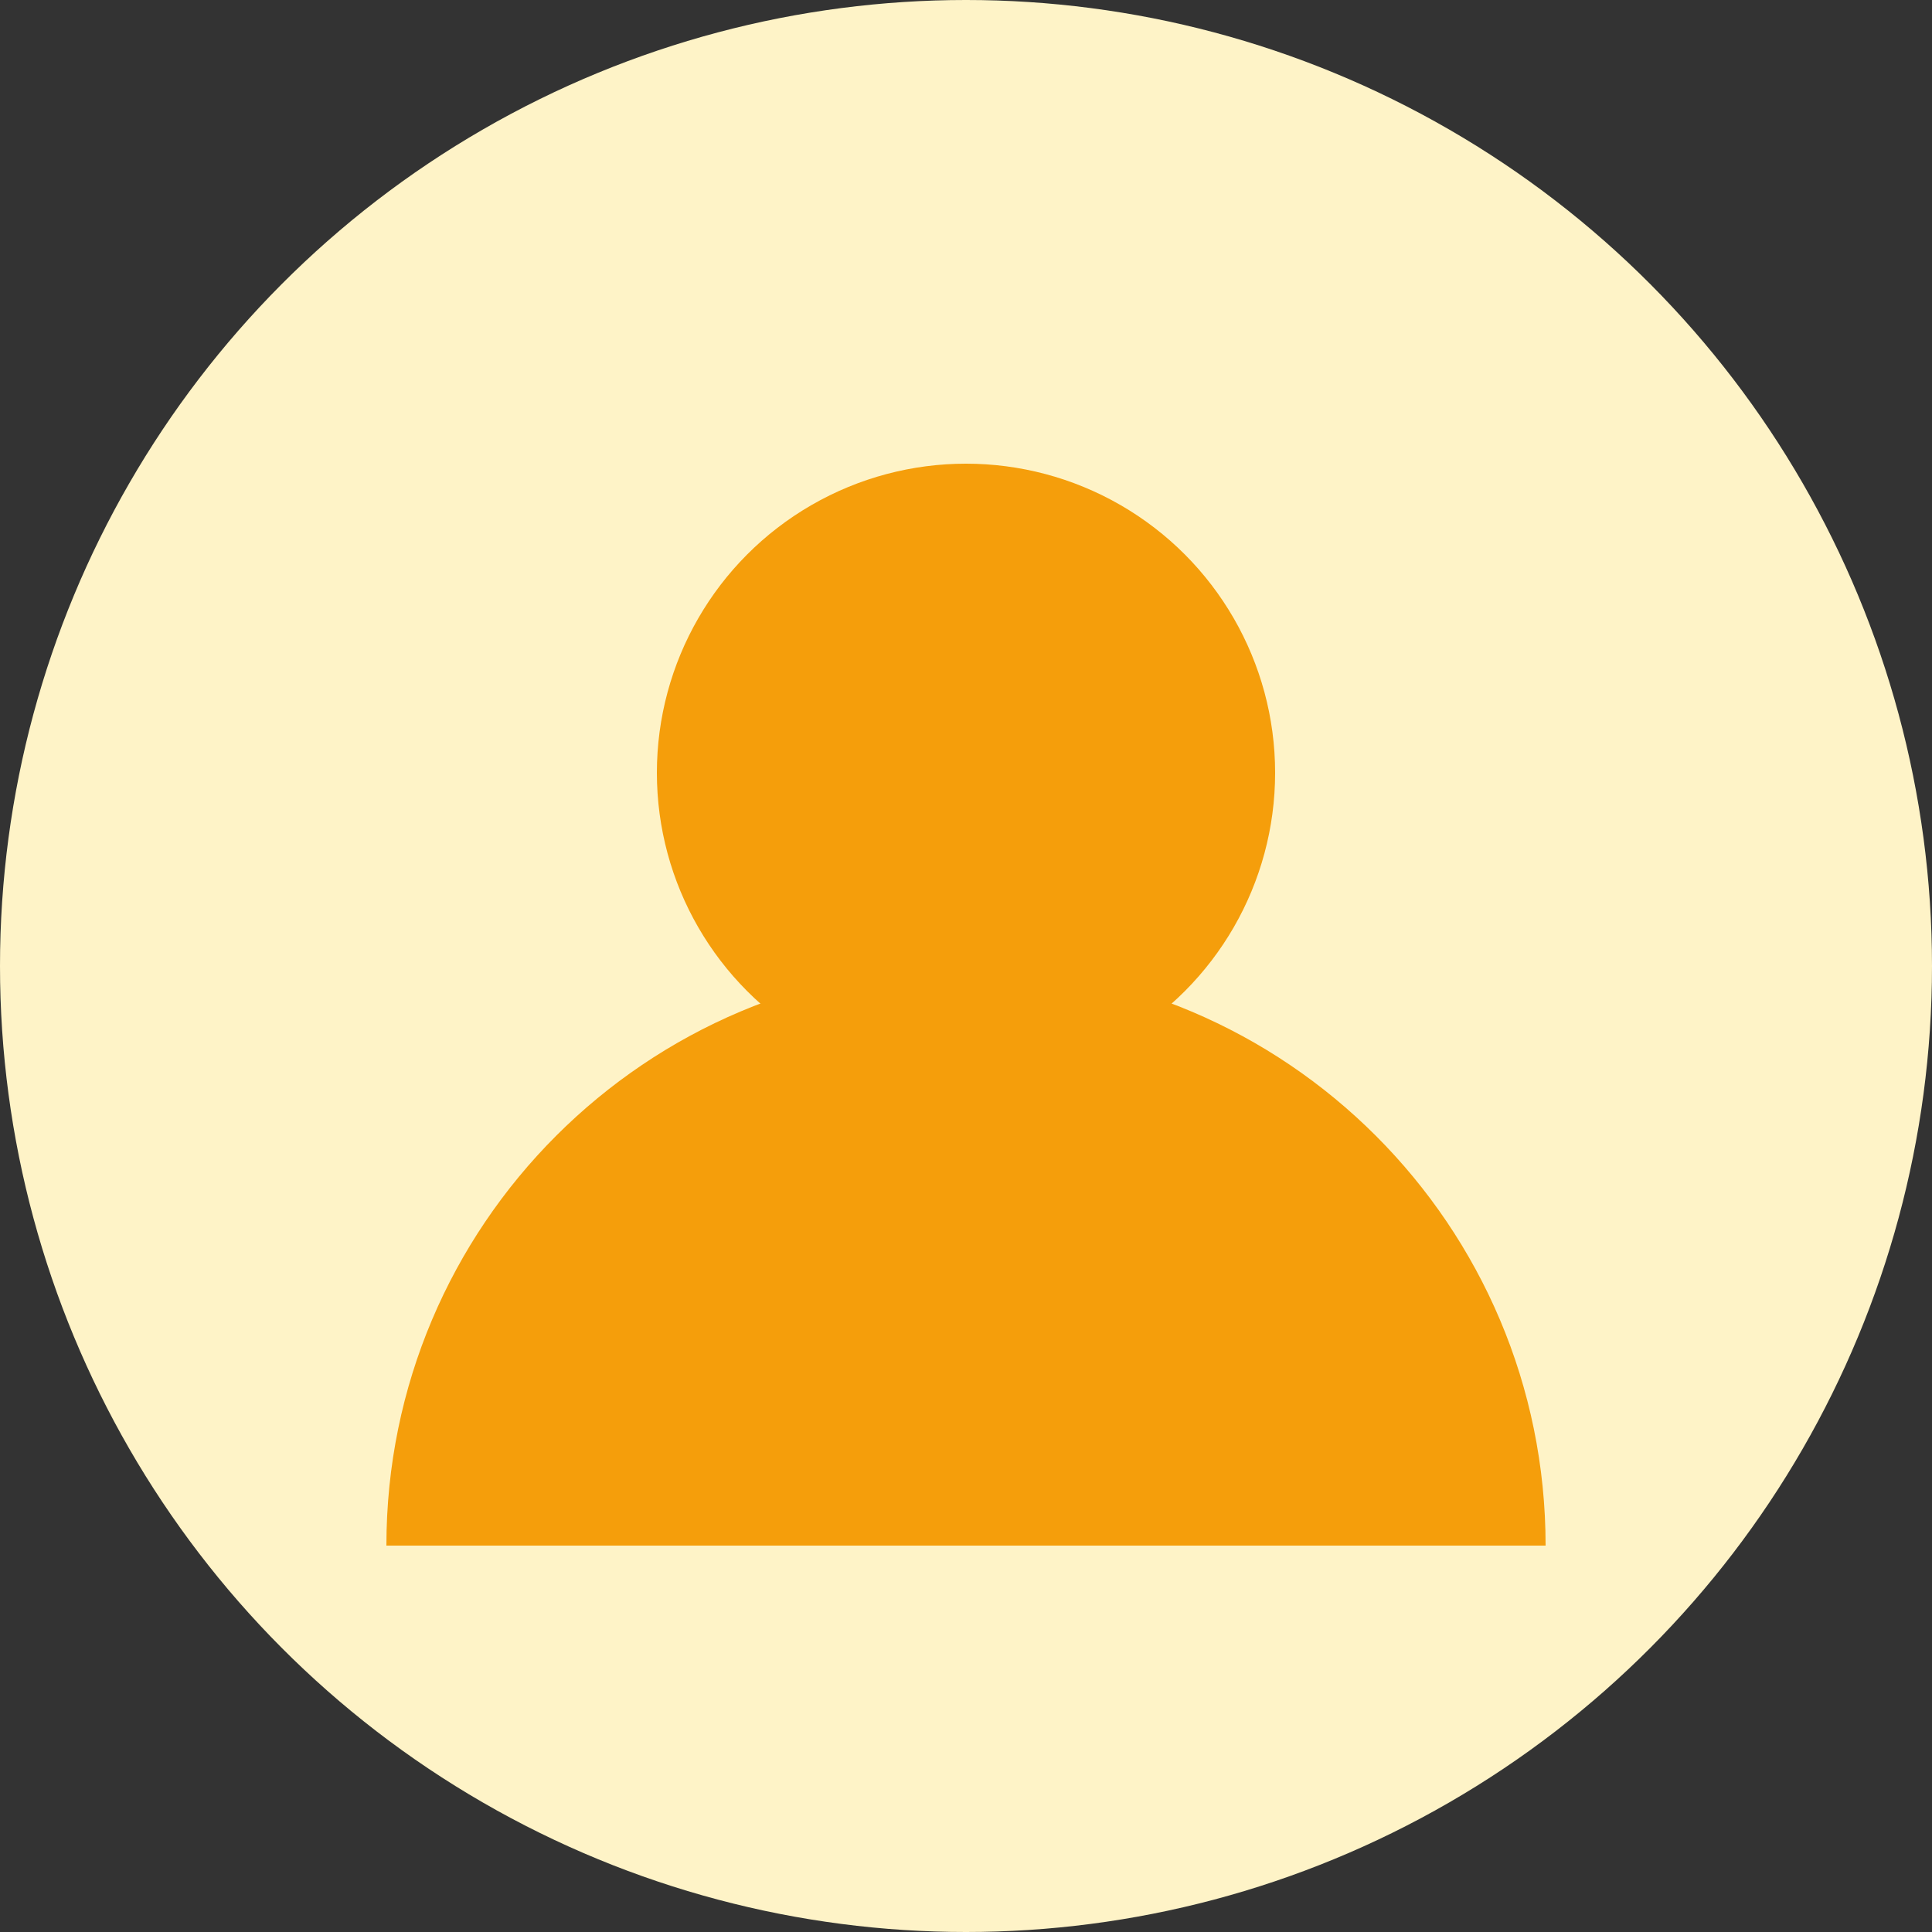
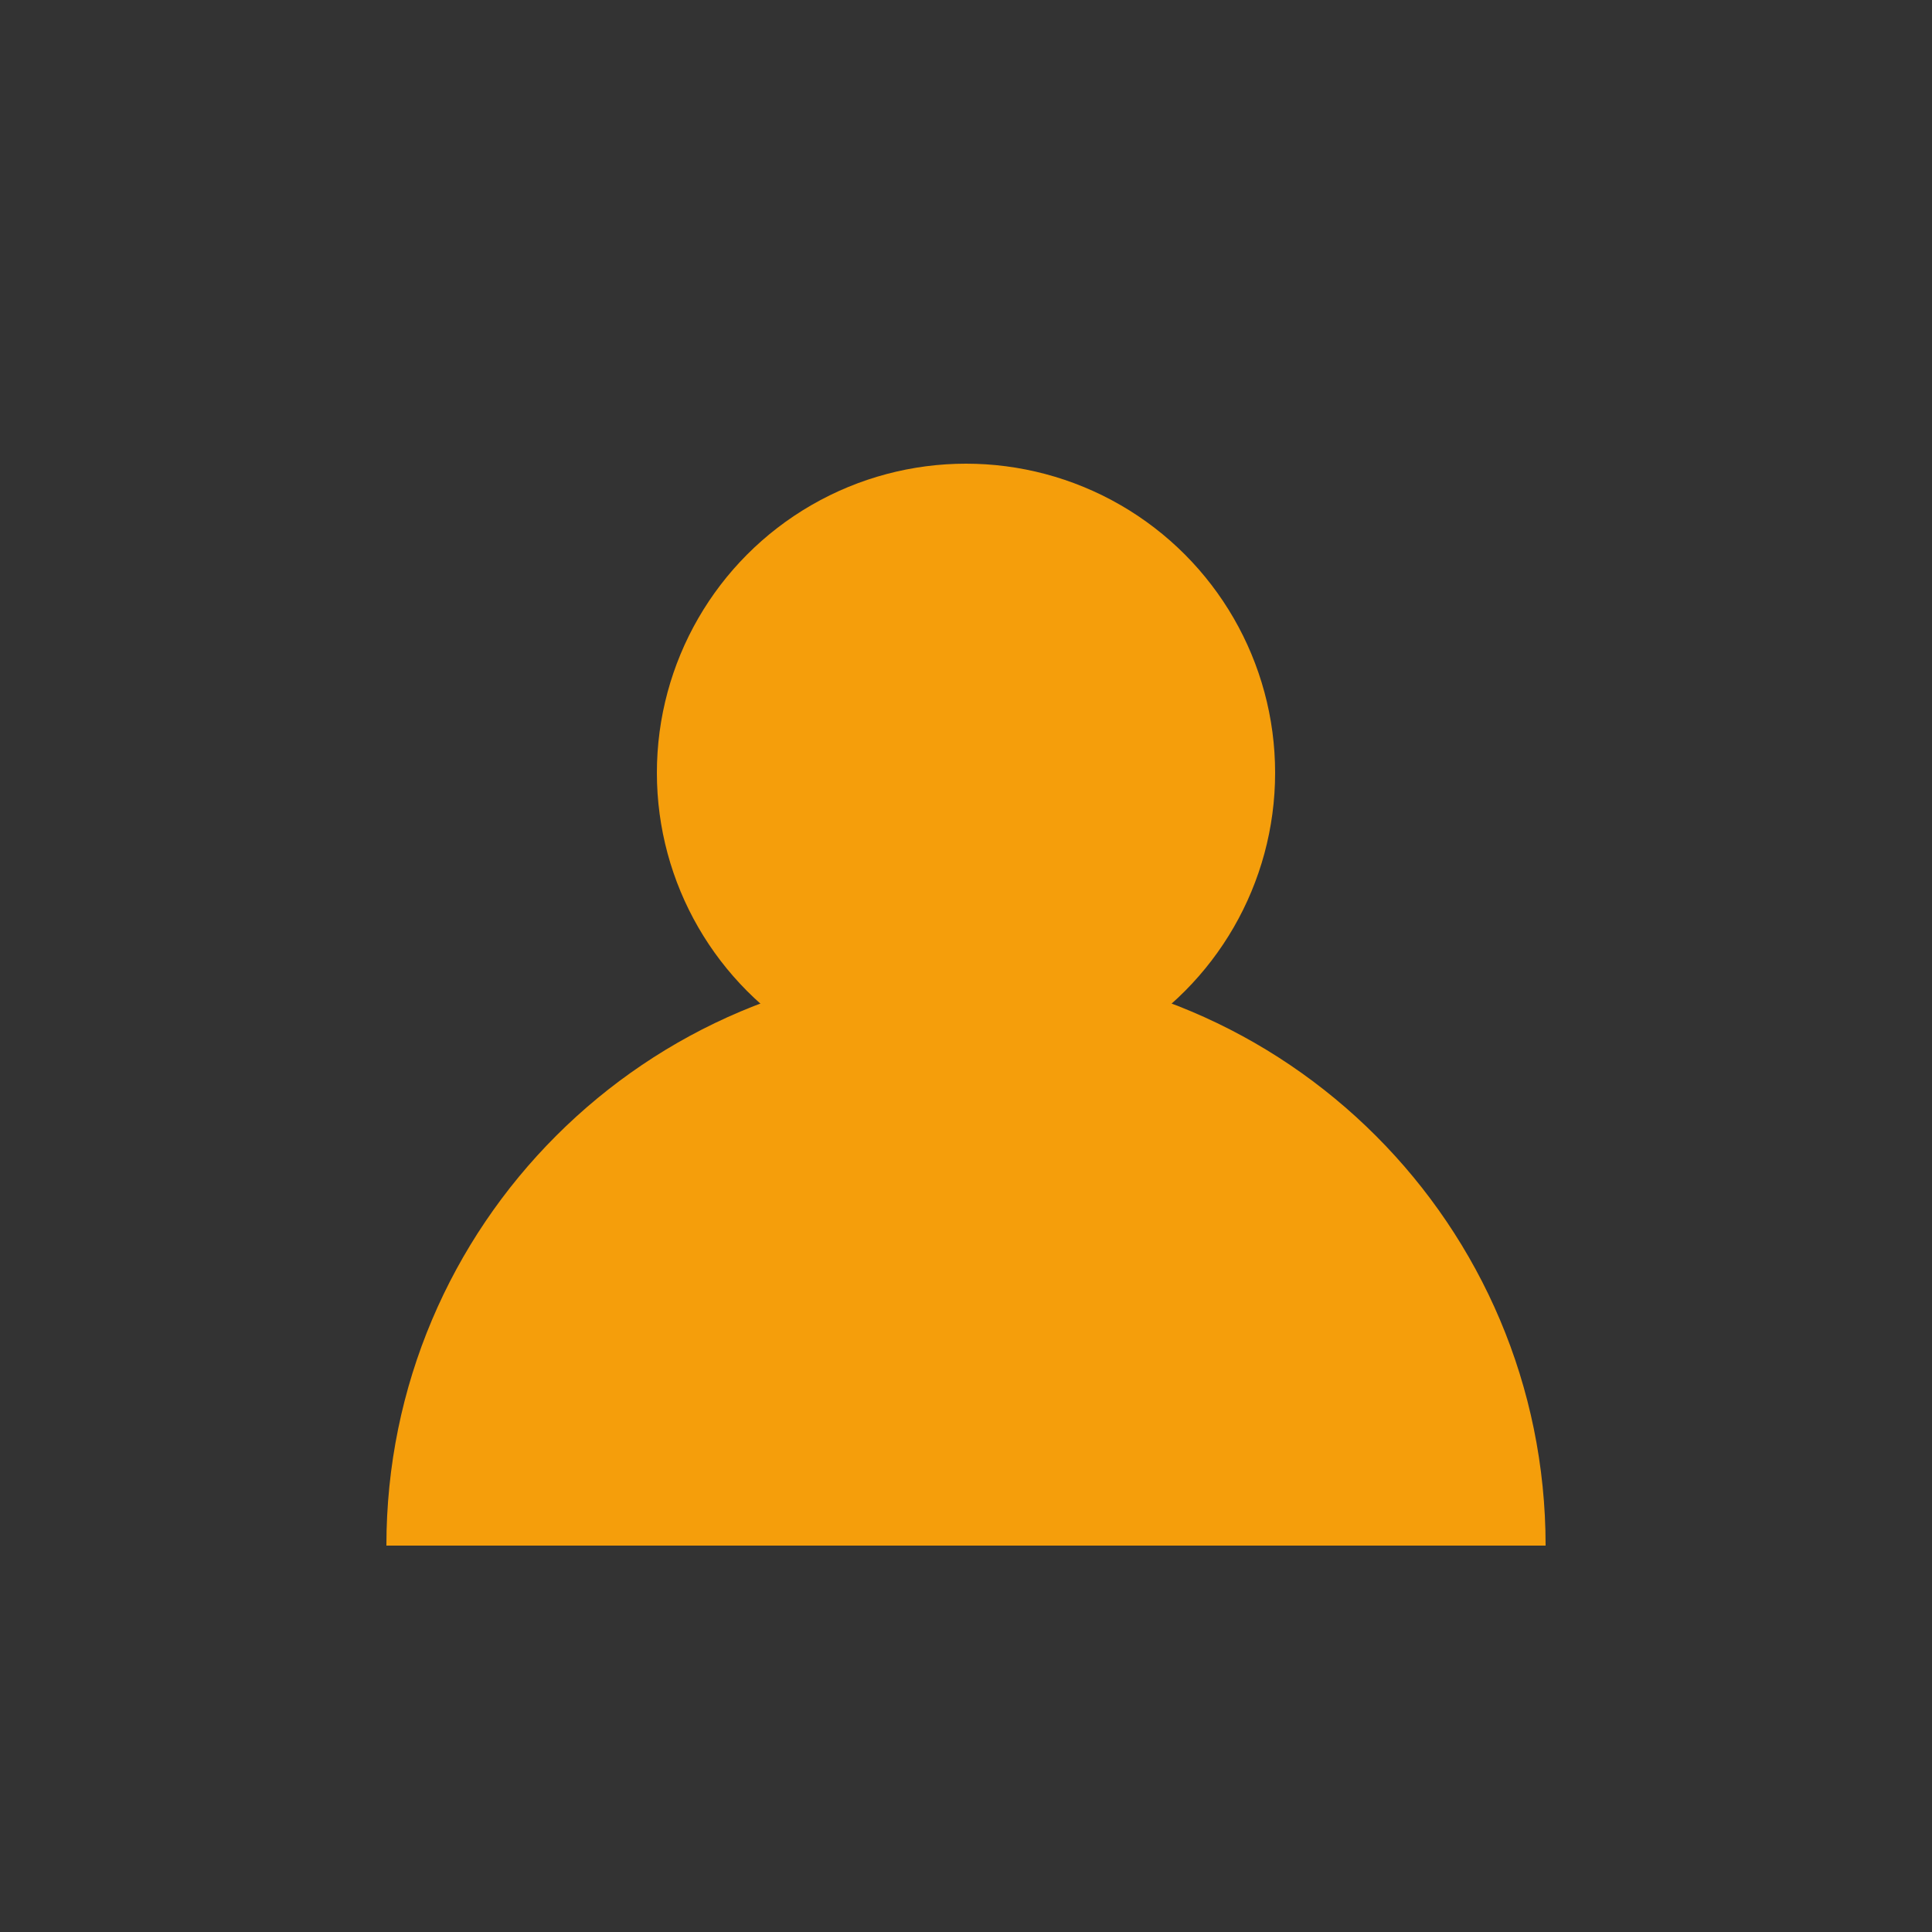
<svg xmlns="http://www.w3.org/2000/svg" width="50" height="50" viewBox="0 0 50 50">
  <rect x="0" y="0" width="50" height="50" fill="#333333" stroke="none" />
-   <circle cx="25" cy="25" r="25" fill="#fef3c7" />
  <circle cx="25" cy="20" r="8" fill="#f59e0b" />
  <path d="M10 40c0-8.284 6.716-15 15-15s15 6.716 15 15" fill="#f59e0b" />
</svg>